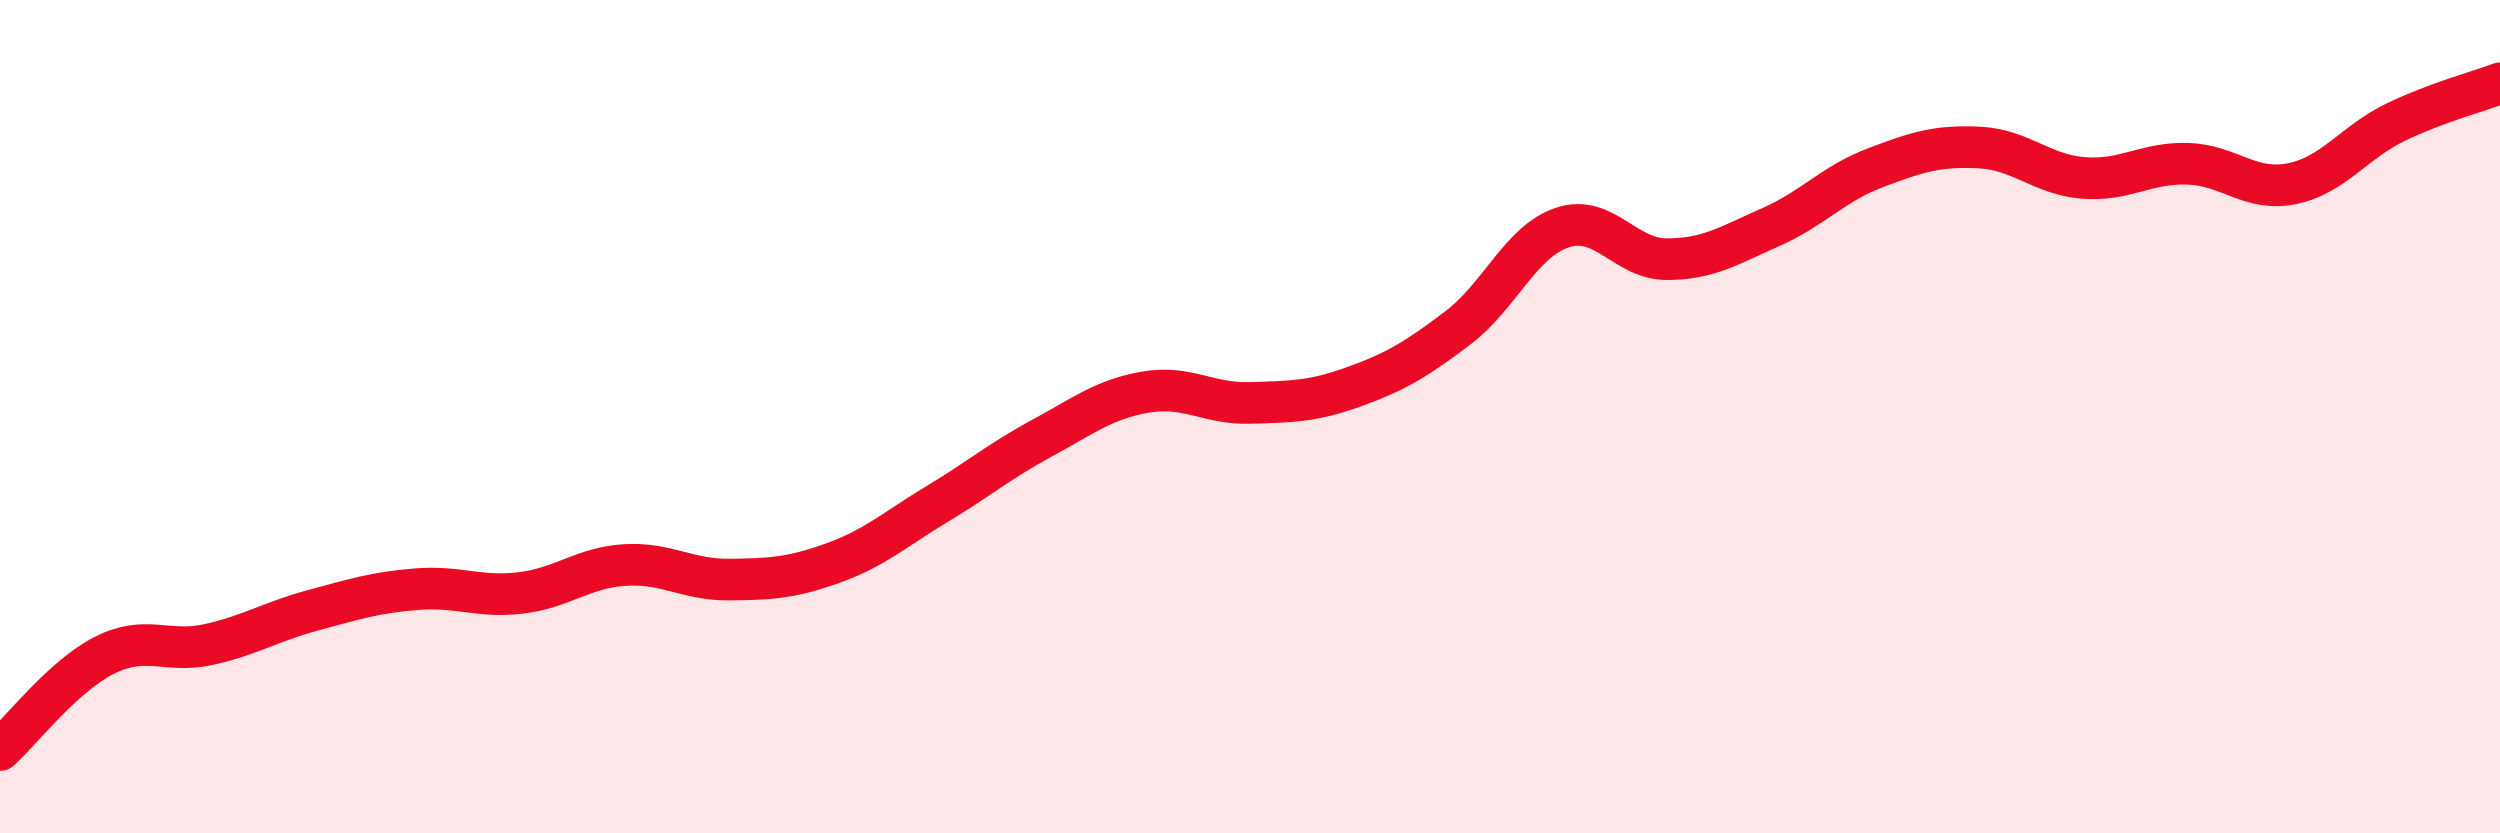
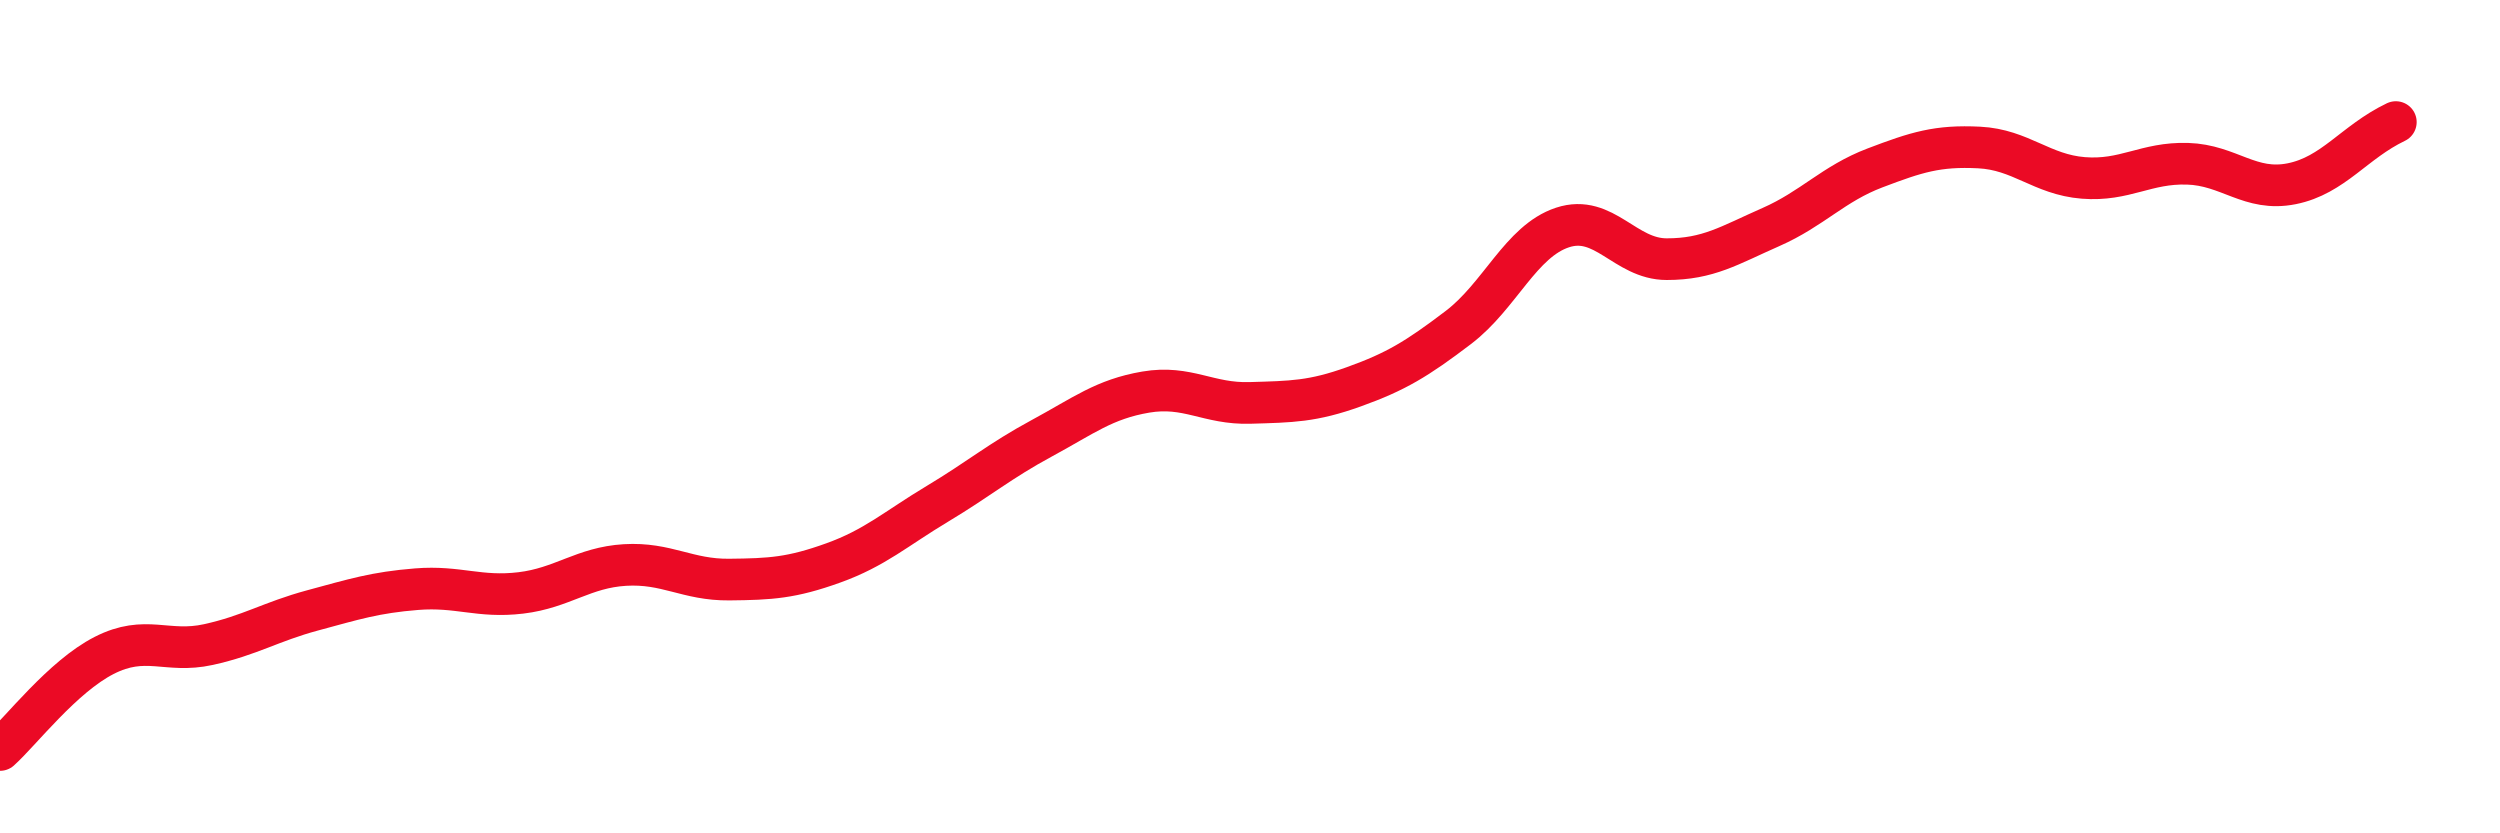
<svg xmlns="http://www.w3.org/2000/svg" width="60" height="20" viewBox="0 0 60 20">
-   <path d="M 0,18 C 0.5,17.55 1.5,16.24 2.5,15.73 C 3.5,15.22 4,15.69 5,15.47 C 6,15.25 6.5,14.92 7.5,14.65 C 8.5,14.38 9,14.22 10,14.14 C 11,14.06 11.5,14.35 12.5,14.23 C 13.5,14.11 14,13.62 15,13.56 C 16,13.5 16.5,13.92 17.5,13.91 C 18.5,13.9 19,13.87 20,13.51 C 21,13.15 21.5,12.69 22.5,12.09 C 23.5,11.49 24,11.06 25,10.52 C 26,9.98 26.5,9.58 27.5,9.41 C 28.5,9.24 29,9.7 30,9.67 C 31,9.64 31.5,9.64 32.5,9.28 C 33.5,8.92 34,8.62 35,7.86 C 36,7.1 36.5,5.79 37.5,5.46 C 38.5,5.13 39,6.22 40,6.22 C 41,6.22 41.5,5.89 42.5,5.45 C 43.5,5.01 44,4.41 45,4.03 C 46,3.65 46.5,3.49 47.5,3.54 C 48.5,3.59 49,4.19 50,4.27 C 51,4.35 51.5,3.9 52.5,3.93 C 53.5,3.96 54,4.61 55,4.41 C 56,4.21 56.5,3.41 57.5,2.93 C 58.5,2.45 59.5,2.19 60,2L60 20L0 20Z" fill="#EB0A25" opacity="0.1" stroke-linecap="round" stroke-linejoin="round" />
-   <path d="M 0,18 C 0.5,17.55 1.5,16.24 2.5,15.73 C 3.5,15.22 4,15.69 5,15.47 C 6,15.25 6.5,14.92 7.5,14.65 C 8.5,14.38 9,14.22 10,14.14 C 11,14.06 11.5,14.35 12.5,14.23 C 13.5,14.11 14,13.62 15,13.56 C 16,13.5 16.5,13.92 17.5,13.91 C 18.5,13.9 19,13.87 20,13.51 C 21,13.15 21.5,12.69 22.5,12.09 C 23.5,11.49 24,11.06 25,10.52 C 26,9.98 26.5,9.58 27.5,9.41 C 28.5,9.24 29,9.7 30,9.67 C 31,9.64 31.5,9.64 32.5,9.28 C 33.5,8.92 34,8.62 35,7.86 C 36,7.1 36.5,5.79 37.5,5.46 C 38.5,5.13 39,6.22 40,6.22 C 41,6.22 41.5,5.89 42.5,5.45 C 43.5,5.01 44,4.41 45,4.03 C 46,3.65 46.5,3.49 47.5,3.54 C 48.5,3.59 49,4.19 50,4.27 C 51,4.35 51.5,3.9 52.5,3.93 C 53.5,3.96 54,4.61 55,4.41 C 56,4.21 56.5,3.41 57.5,2.93 C 58.5,2.45 59.5,2.19 60,2" stroke="#EB0A25" stroke-width="1" fill="none" stroke-linecap="round" stroke-linejoin="round" />
+   <path d="M 0,18 C 0.5,17.55 1.5,16.24 2.5,15.73 C 3.5,15.22 4,15.69 5,15.47 C 6,15.25 6.5,14.92 7.5,14.65 C 8.5,14.38 9,14.22 10,14.14 C 11,14.06 11.5,14.35 12.5,14.23 C 13.5,14.11 14,13.62 15,13.56 C 16,13.5 16.5,13.92 17.5,13.91 C 18.5,13.9 19,13.87 20,13.51 C 21,13.15 21.5,12.69 22.5,12.09 C 23.5,11.49 24,11.06 25,10.52 C 26,9.98 26.5,9.58 27.5,9.41 C 28.5,9.24 29,9.7 30,9.67 C 31,9.64 31.5,9.64 32.5,9.28 C 33.5,8.92 34,8.62 35,7.86 C 36,7.1 36.5,5.79 37.5,5.46 C 38.5,5.13 39,6.22 40,6.22 C 41,6.22 41.5,5.89 42.5,5.45 C 43.5,5.01 44,4.41 45,4.03 C 46,3.65 46.5,3.49 47.5,3.54 C 48.5,3.59 49,4.19 50,4.27 C 51,4.35 51.5,3.9 52.5,3.93 C 53.5,3.96 54,4.61 55,4.41 C 56,4.21 56.5,3.41 57.5,2.93 " stroke="#EB0A25" stroke-width="1" fill="none" stroke-linecap="round" stroke-linejoin="round" />
</svg>